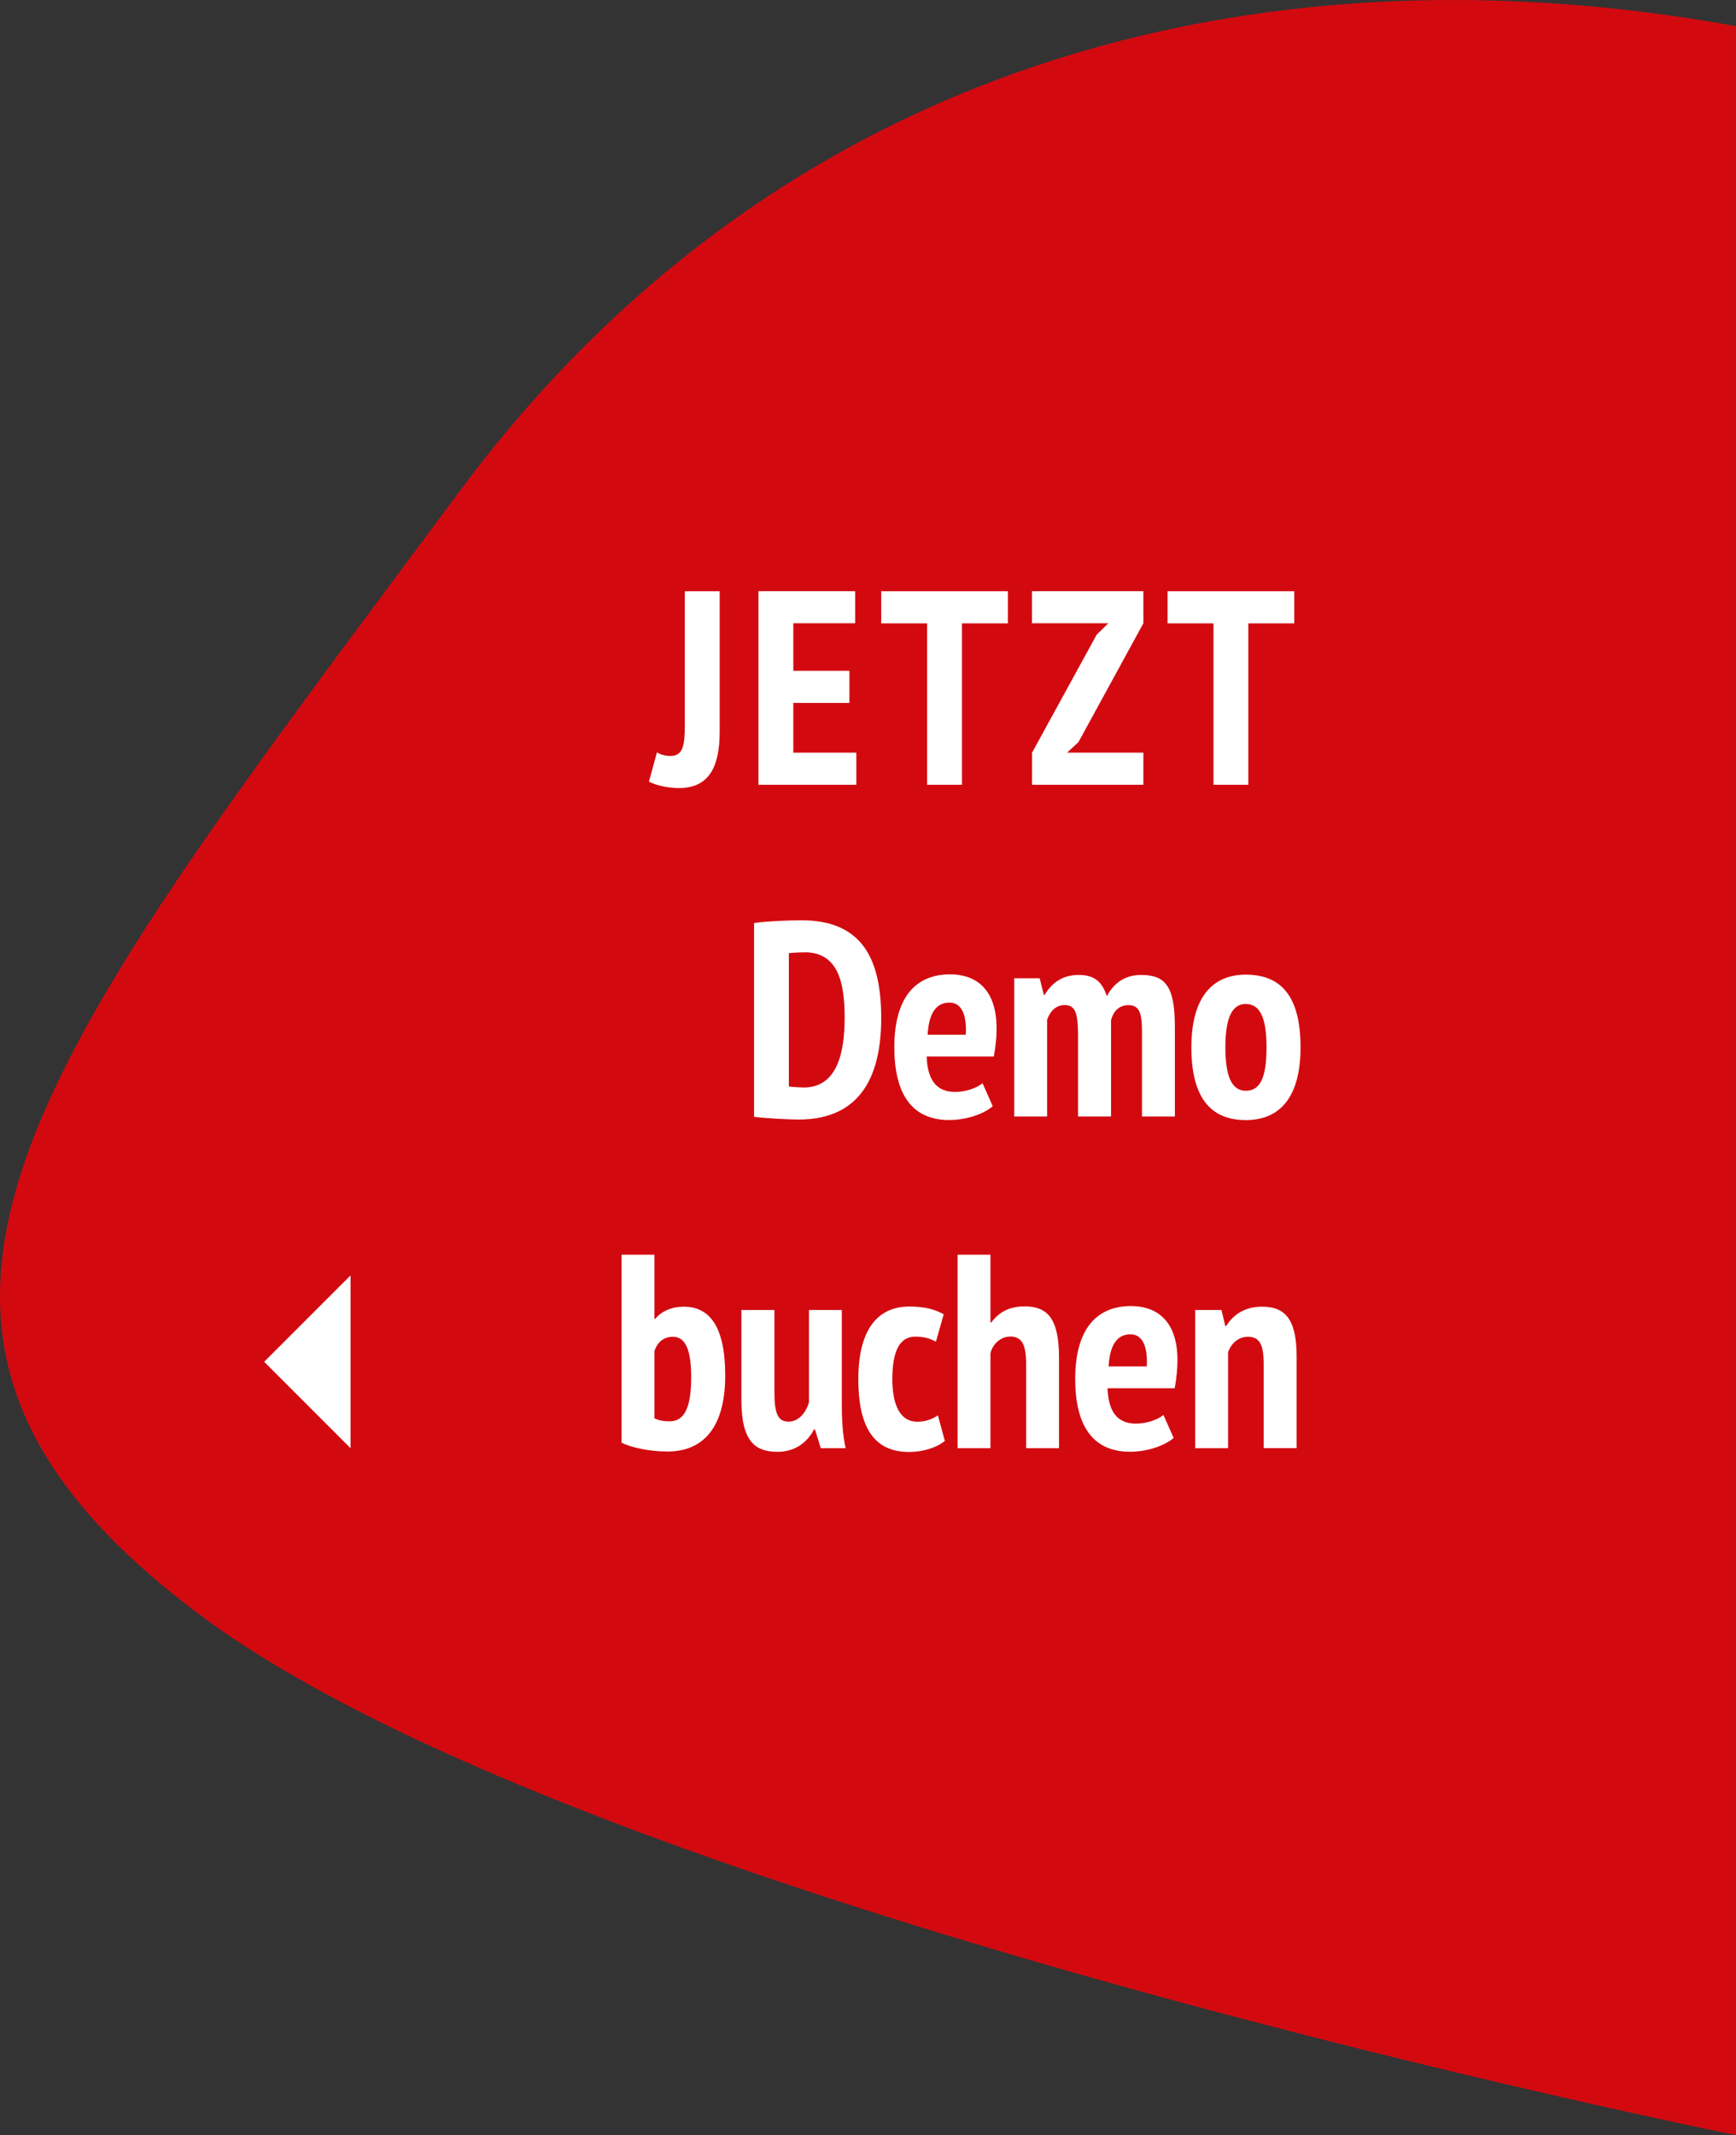
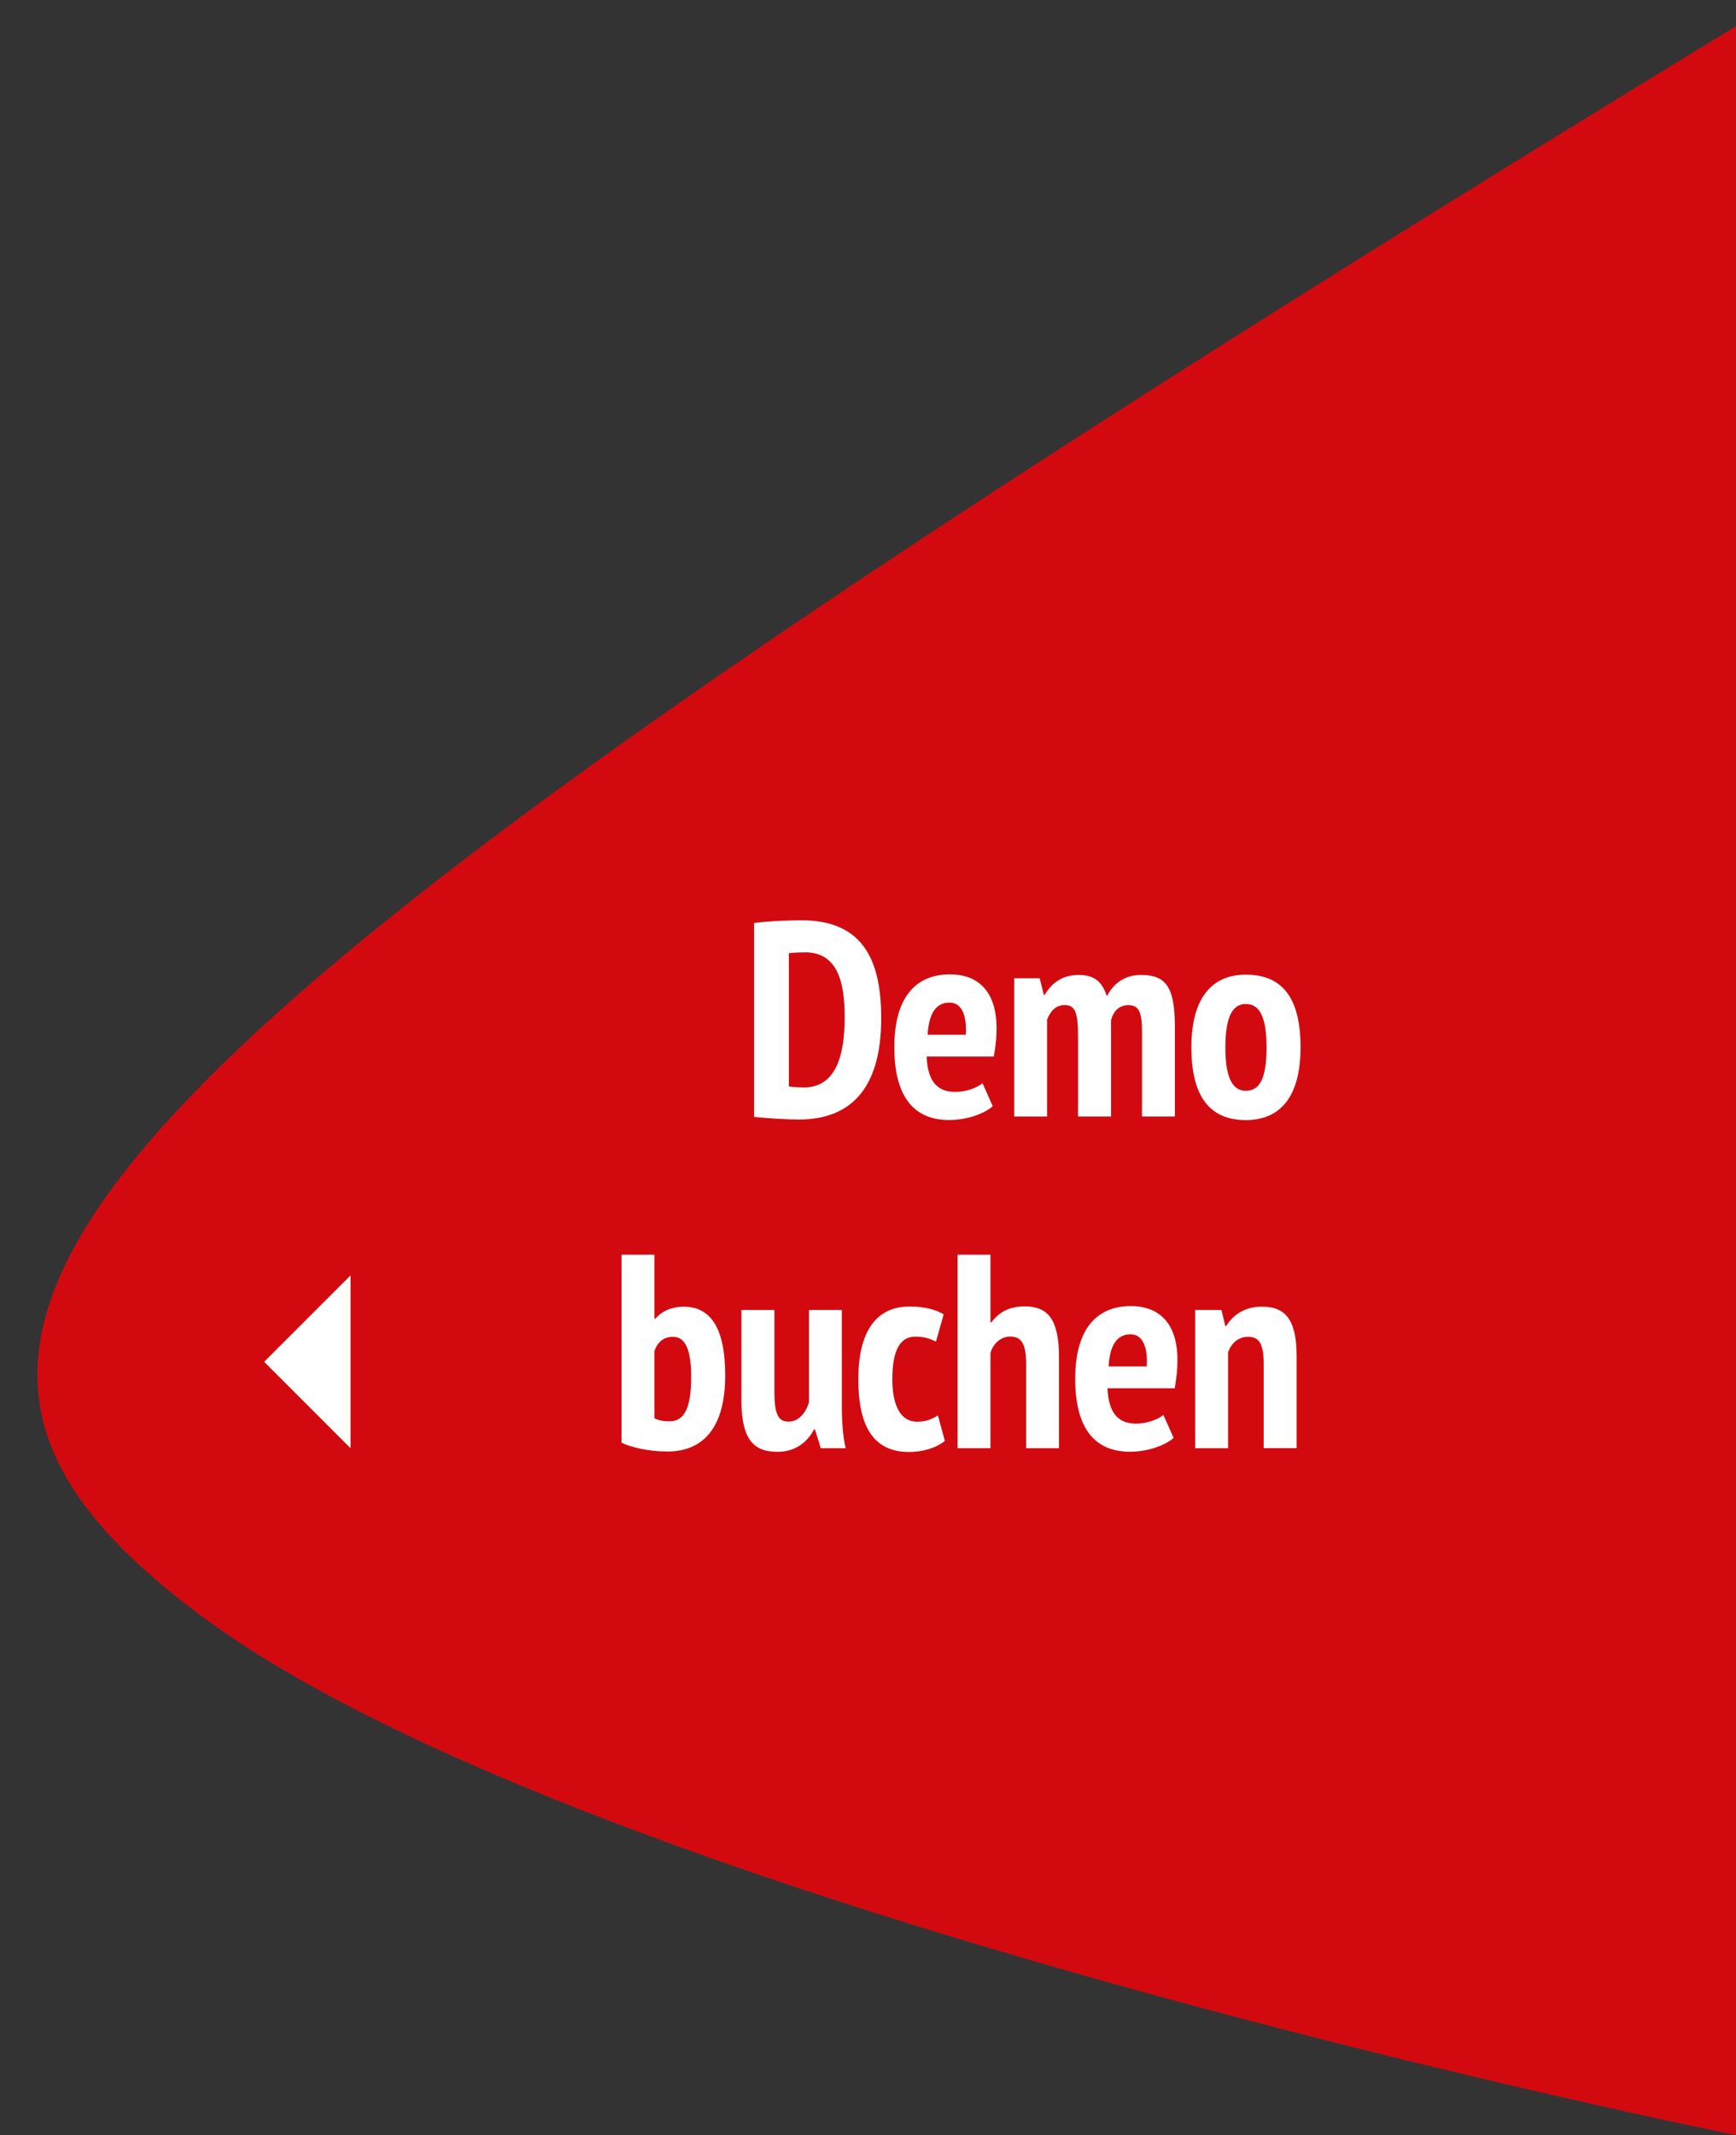
<svg xmlns="http://www.w3.org/2000/svg" version="1.1" id="Ebene_1" x="0px" y="0px" width="379.188px" height="466.266px" viewBox="0 22.861 379.188 466.266" enable-background="new 0 22.861 379.188 466.266" xml:space="preserve">
  <rect x="0" y="22.861" width="379.188" height="466.266" fill="#333333" stroke="none" />
  <g>
-     <path fill="#D20A10" d="M379.188,28.575c-97.313-17.758-205.776,3.136-278.907,101.706C7.395,255.447-40.867,312.664,44.103,375.85   c84.97,63.171,335.084,113.277,335.084,113.277" />
+     <path fill="#D20A10" d="M379.188,28.575C7.395,255.447-40.867,312.664,44.103,375.85   c84.97,63.171,335.084,113.277,335.084,113.277" />
    <path fill="#FFFFFF" d="M283.217,339.125V319.02c0-8.217-2.65-10.8-7.547-10.8c-3.99,0-6.405,1.929-7.848,4.226h-0.185   l-0.839-3.505h-5.734v30.185h7.178v-20.944c0.67-1.929,2.229-3.388,4.343-3.388c2.481,0,3.438,1.576,3.438,5.971v18.345h7.177   L283.217,339.125z M246.928,314.256c2.532,0,3.807,2.482,3.555,7.01h-8.334c0.235-4.41,1.694-7.01,4.763-7.01 M254.105,331.881   c-1.09,0.906-3.438,1.879-5.97,1.879c-4.226,0-6.037-2.784-6.222-7.731h14.673c0.419-2.297,0.604-4.343,0.604-6.104   c0-9.122-5.014-11.839-10.145-11.839c-7.613,0-12.191,5.131-12.191,15.93c0,9.895,3.622,15.881,11.957,15.881   c3.739,0,7.546-1.274,9.542-3.018l-2.23-5.015L254.105,331.881z M231.315,339.125V319.32c0-8.636-2.599-11.168-7.546-11.168   c-3.438,0-5.668,1.393-7.245,3.505h-0.184v-14.79h-7.177v42.258h7.177v-20.76c0.537-2.113,2.348-3.623,4.293-3.623   c2.649,0,3.504,1.812,3.504,6.154v18.229H231.315L231.315,339.125z M204.871,331.948c-1.208,0.788-2.532,1.392-4.528,1.392   c-3.807,0-5.433-3.807-5.433-9.29c0-6.456,1.744-9.29,5.064-9.29c1.811,0,3.019,0.369,4.461,1.09l1.693-5.97   c-1.744-0.973-3.924-1.694-7.479-1.694c-7.244,0-11.168,5.434-11.168,15.881c0,9.659,2.901,15.881,11.051,15.881   c2.834,0,5.853-0.788,7.848-2.415l-1.509-5.55V331.948z M161.941,308.94v19.62c0,9.056,2.952,11.354,7.915,11.354   c3.807,0,6.457-2.047,7.966-4.896h0.184l1.274,4.107h5.434c-0.604-2.599-0.838-5.919-0.838-9.172V308.94h-7.177v20.157   c-0.671,2.297-2.23,4.226-4.461,4.226s-3.085-1.626-3.085-6.339v-18.043h-7.177L161.941,308.94z M142.941,317.93   c0.671-1.996,2.046-3.137,4.042-3.137c2.716,0,3.991,2.783,3.991,8.871c0,6.875-1.627,9.592-4.712,9.592   c-1.274,0-2.415-0.184-3.32-0.67v-14.674V317.93z M135.764,337.918c1.929,0.973,5.802,1.929,10.028,1.929   c7.781,0,12.611-5.198,12.611-16.602c0-10.565-3.32-15.025-9.056-15.025c-2.599,0-4.83,0.973-6.221,2.649h-0.185v-14.002h-7.177   V337.918L135.764,337.918z M76.568,301.395L57.703,320.26l18.865,18.865V301.395z" />
    <path fill="#FFFFFF" d="M267.654,251.59c0-6.942,1.693-9.475,4.461-9.475c3.254,0,4.527,3.32,4.527,9.475   c0,6.875-1.509,9.475-4.527,9.475C268.912,261.064,267.654,257.627,267.654,251.59 M260.227,251.59   c0,10.498,3.856,15.881,11.889,15.881c7.547,0,11.957-5.132,11.957-15.881s-3.924-15.881-11.957-15.881   C264.637,235.709,260.227,240.908,260.227,251.59 M242.685,266.682V245.62c0.537-1.996,1.811-3.253,3.807-3.253   c2.482,0,2.952,1.928,2.952,5.97v18.345h7.178v-19.553c0-8.988-2.114-11.353-7.429-11.353c-3.388,0-5.92,1.744-7.429,4.645   c-1.09-3.438-3.018-4.645-6.154-4.645c-3.739,0-5.919,1.878-7.429,4.343h-0.185l-0.905-3.623h-5.551v30.185h7.177v-21.129   c0.604-1.744,1.878-3.203,3.807-3.203c2.348,0,2.952,1.694,2.952,6.758v17.574h7.177H242.685z M207.402,241.813   c2.532,0,3.807,2.481,3.555,7.009h-8.334c0.234-4.41,1.693-7.009,4.762-7.009 M214.597,259.438c-1.09,0.906-3.438,1.879-5.97,1.879   c-4.226,0-6.037-2.784-6.222-7.731h14.673c0.419-2.297,0.604-4.343,0.604-6.104c0-9.123-5.014-11.839-10.146-11.839   c-7.613,0-12.191,5.131-12.191,15.931c0,9.894,3.622,15.88,11.956,15.88c3.74,0,7.546-1.273,9.542-3.018l-2.23-5.015   L214.597,259.438z M175.809,230.829c7.312,0,8.687,6.758,8.687,14.254c0,7.966-1.744,15.276-8.988,15.276   c-0.537,0-2.649-0.117-3.203-0.234V231.03c0.721-0.117,2.23-0.184,3.504-0.184 M164.708,266.749   c1.996,0.302,7.613,0.604,9.726,0.604c14.187,0,18.044-10.447,18.044-22.153c0-12.862-4.108-21.364-17.44-21.364   c-2.717,0-7.429,0.185-10.33,0.604v42.325V266.749z" />
-     <path fill="#FFFFFF" d="M282.68,151.98h-27.652v7.01h10.028v35.249h7.612V158.99h10.029v-7.01H282.68z M225.413,194.239h24.333   v-7.01h-16.669l2.482-2.297l14.187-25.959v-7.009h-24.333v7.009h16.669l-2.532,2.482l-14.12,25.774v7.01H225.413z M220.13,151.98   h-27.652v7.01h10.028v35.249h7.613V158.99h10.028v-7.01H220.13z M165.681,194.239h21.364v-7.01h-13.768v-10.866h12.259v-7.01   h-12.259v-10.38h13.516v-7.009h-21.129v42.258L165.681,194.239z M149.582,181.075c0,4.411-0.302,6.875-3.136,6.875   c-1.141,0-2.18-0.302-2.952-0.788l-1.744,6.406c1.811,0.906,4.293,1.392,6.573,1.392c6.708,0,8.871-4.897,8.871-12.258V151.98   h-7.613V181.075L149.582,181.075z" />
  </g>
</svg>